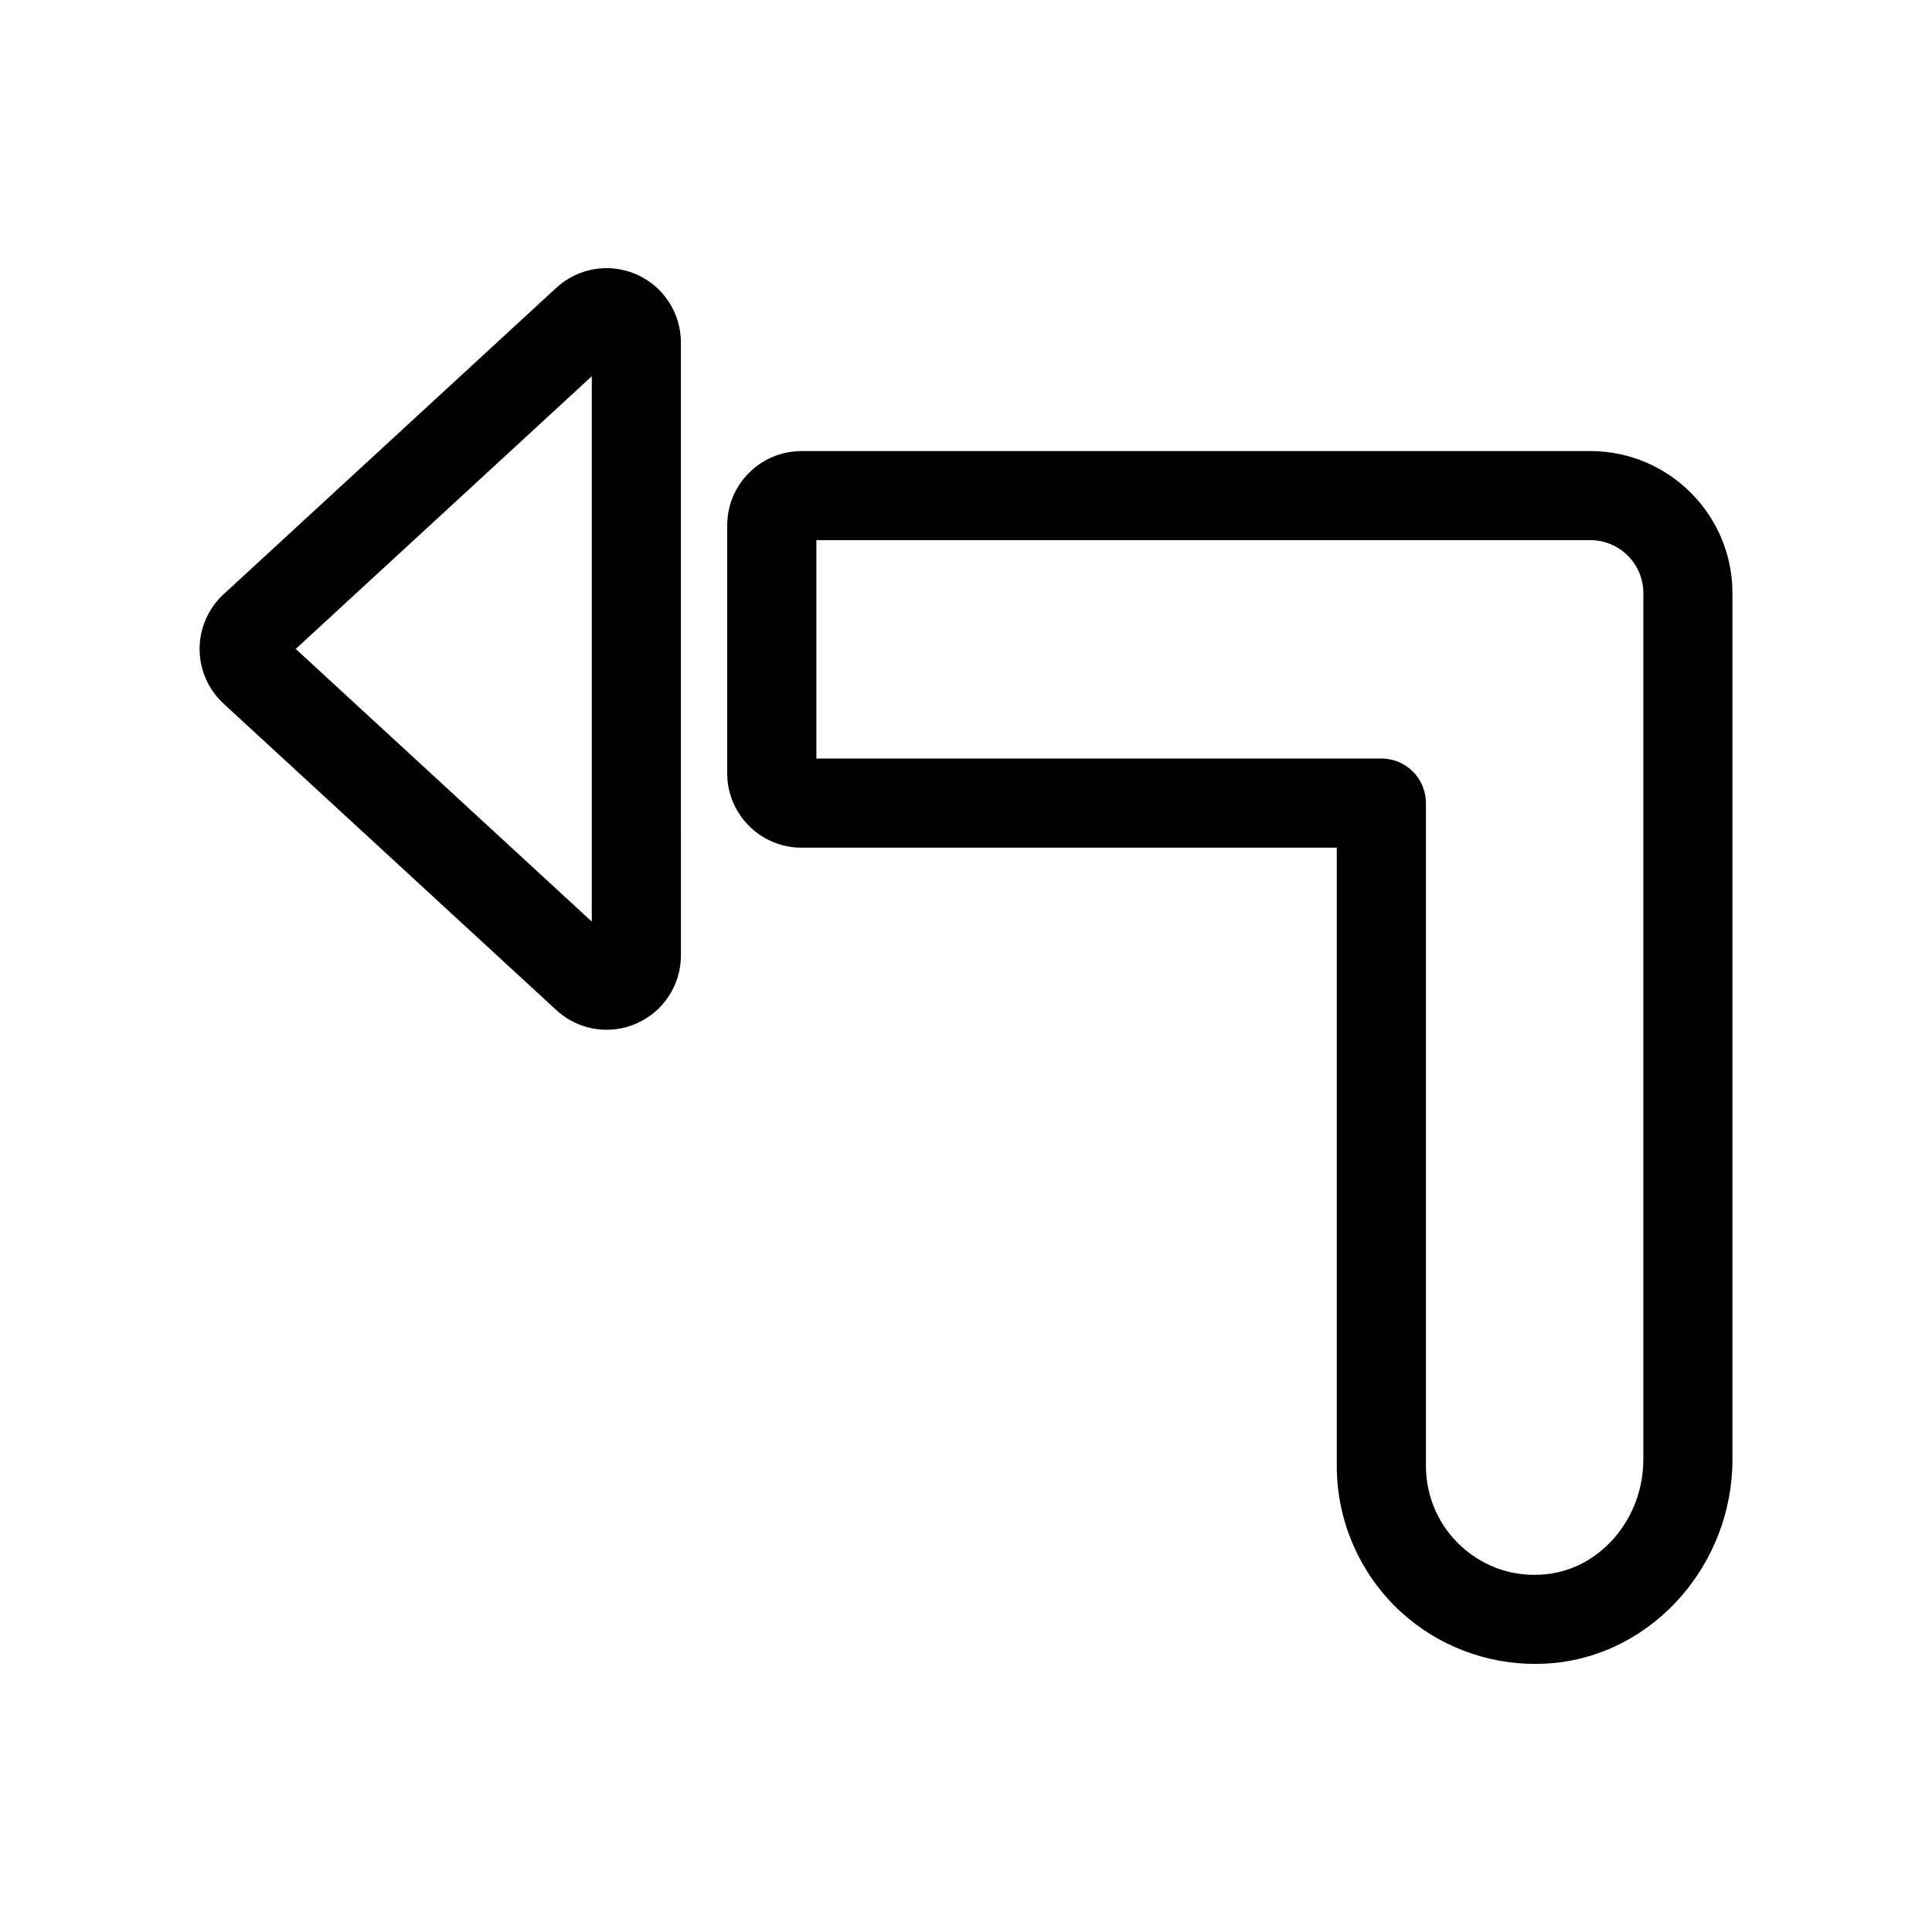
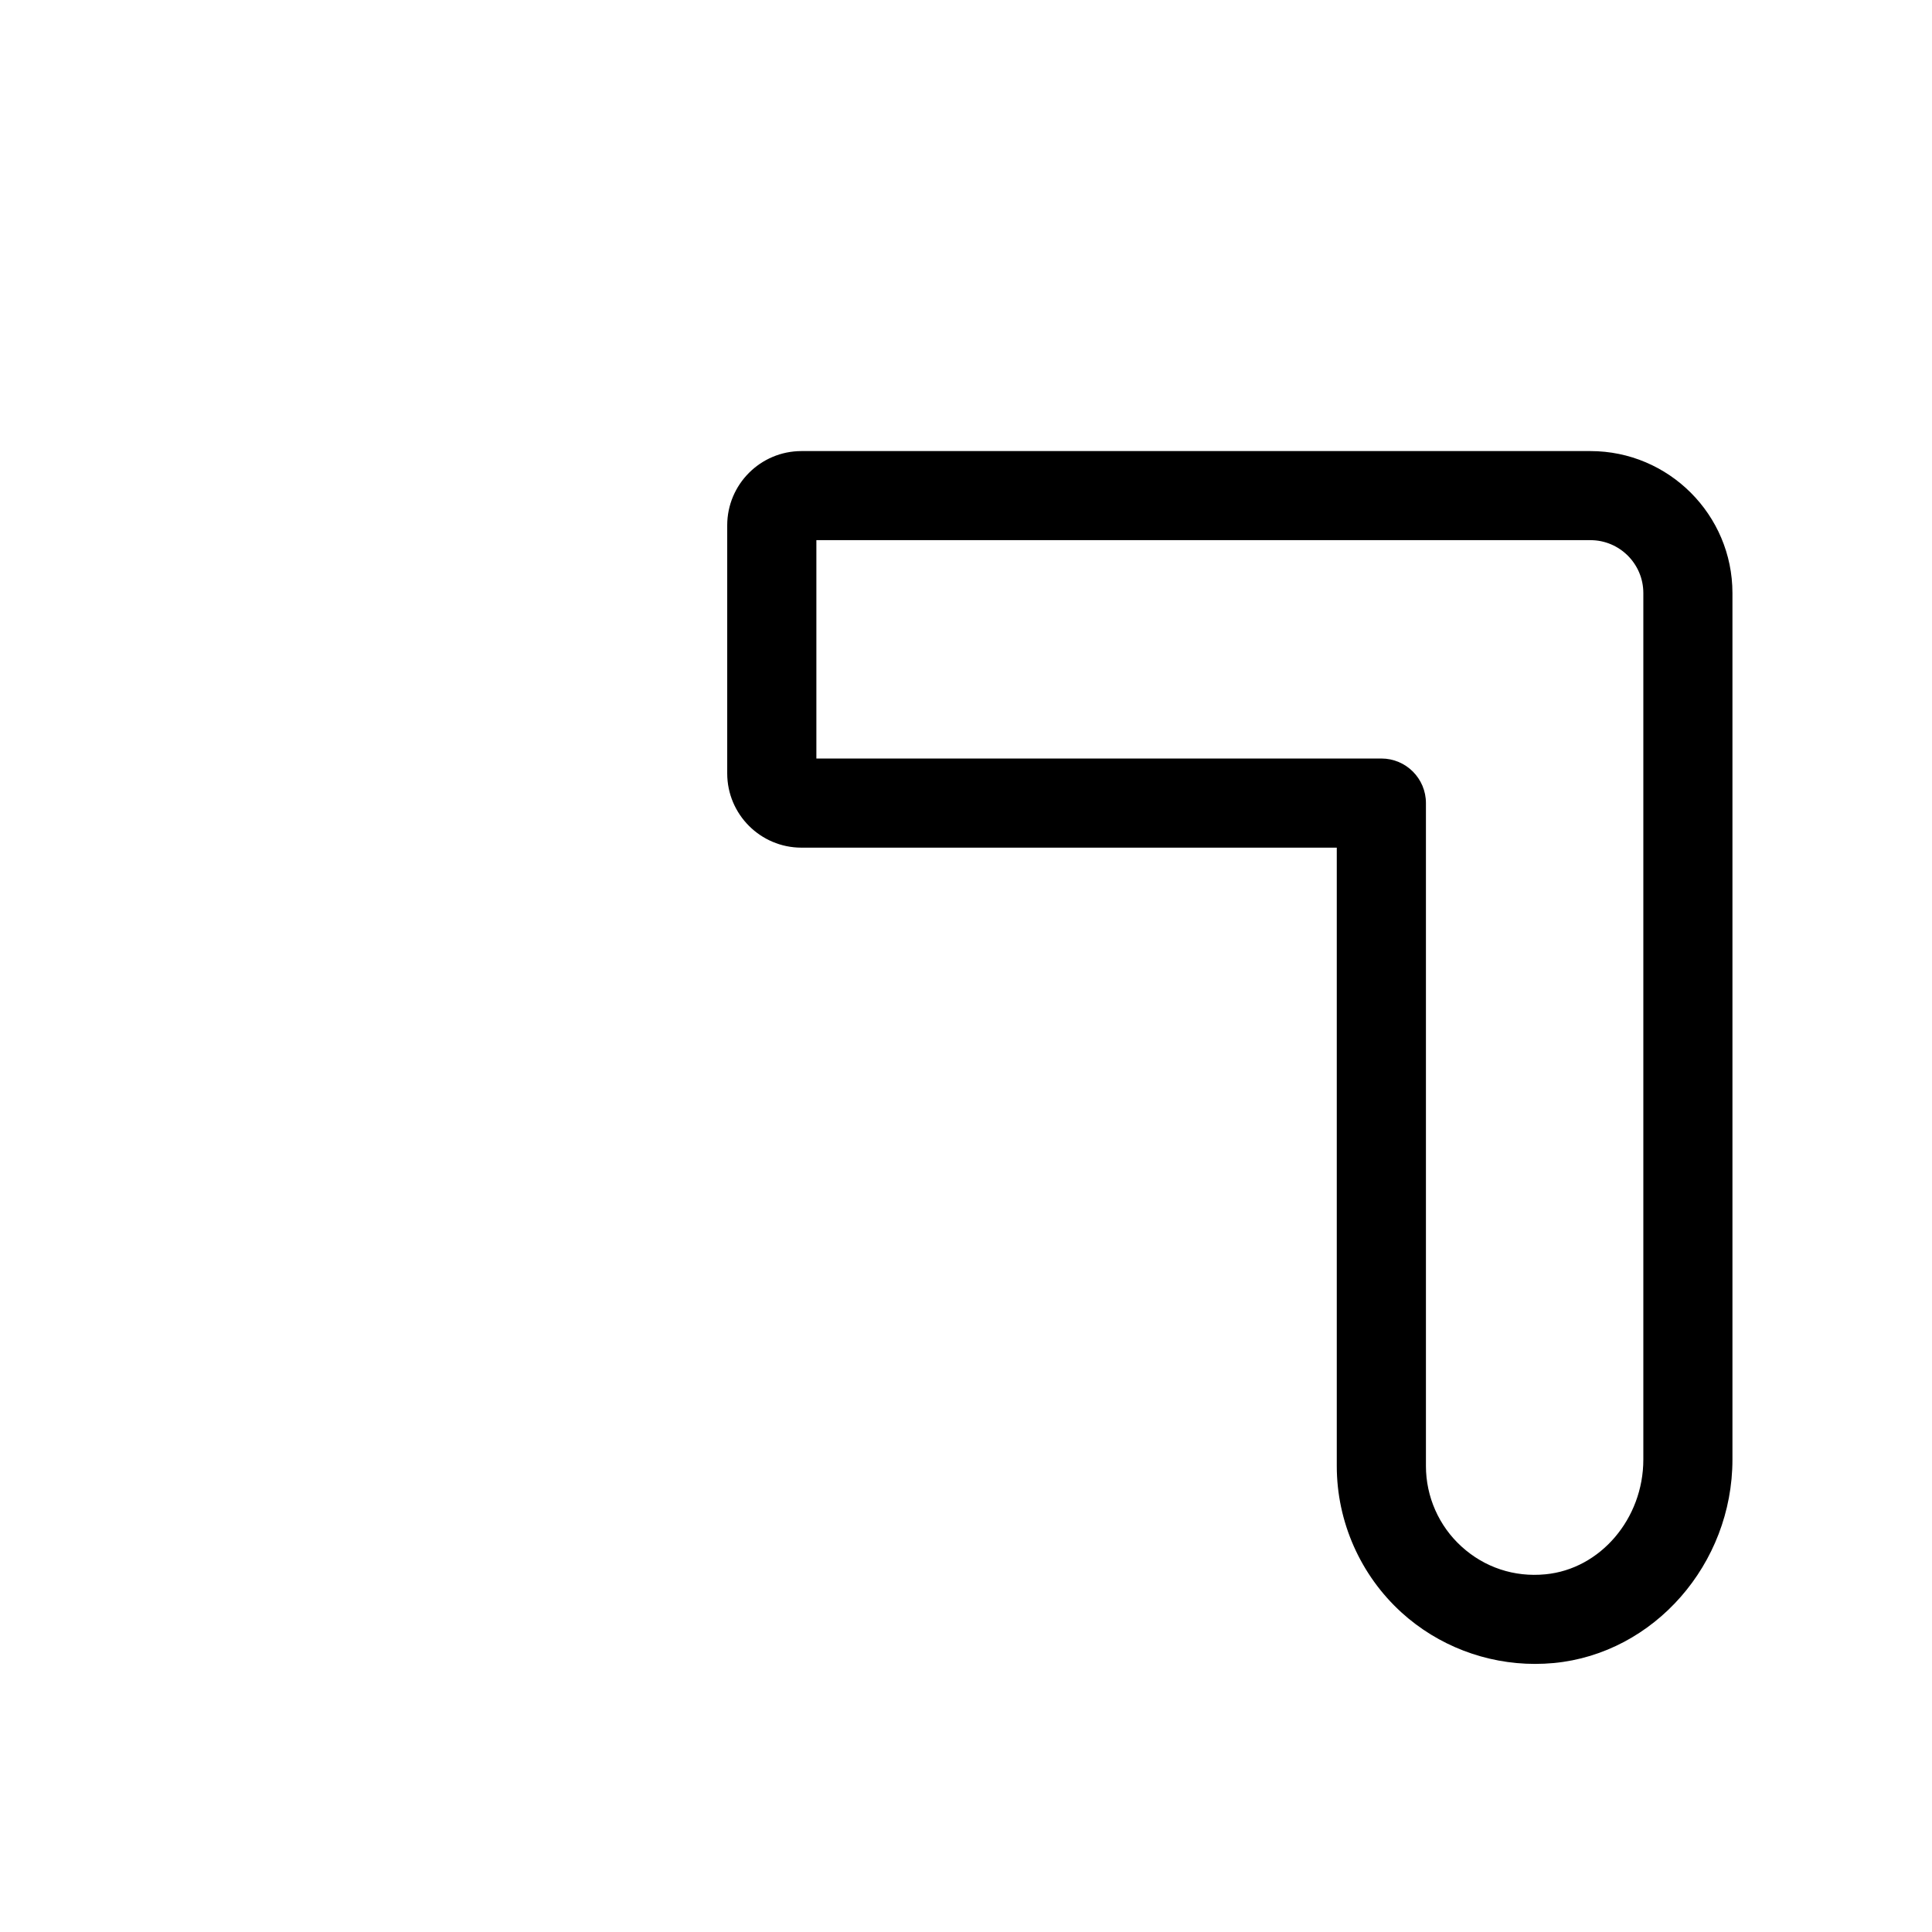
<svg xmlns="http://www.w3.org/2000/svg" fill="#000000" width="800px" height="800px" version="1.1" viewBox="144 144 512 512">
  <g>
    <path d="m565.48 263.54h-209.08c-10.855 0-19.68 8.824-19.68 19.68v65.738c0 10.855 8.824 19.68 19.68 19.68h141.86v163.89c0 14.746 6.258 28.891 17.168 38.809 9.668 8.785 22.332 13.617 35.367 13.617 1.66 0 3.328-0.078 5-0.234 26.527-2.527 47.32-26.223 47.32-53.93v-229.62c0-20.75-16.887-37.629-37.637-37.629zm14.02 267.25c0 15.664-11.391 29.031-25.945 30.418-8.25 0.812-16.152-1.82-22.23-7.352-6.008-5.449-9.438-13.234-9.438-21.332v-175.7c0-6.519-5.289-11.809-11.809-11.809h-149.73v-57.867h205.14c7.723 0 14.012 6.289 14.012 14.012z" />
-     <path d="m291.43 220.27-88.195 81.23c0 0.008 0 0.008-0.008 0.008-4.031 3.723-6.336 8.996-6.336 14.477 0 5.473 2.305 10.746 6.344 14.477l88.207 81.23c3.707 3.418 8.484 5.203 13.328 5.203 2.676 0 5.367-0.543 7.902-1.66 7.156-3.133 11.777-10.211 11.777-18.02l-0.004-162.47c0-7.809-4.621-14.895-11.777-18.027-7.144-3.133-15.48-1.758-21.238 3.551zm9.402 167.96-78.461-72.258 78.461-72.266z" />
  </g>
</svg>